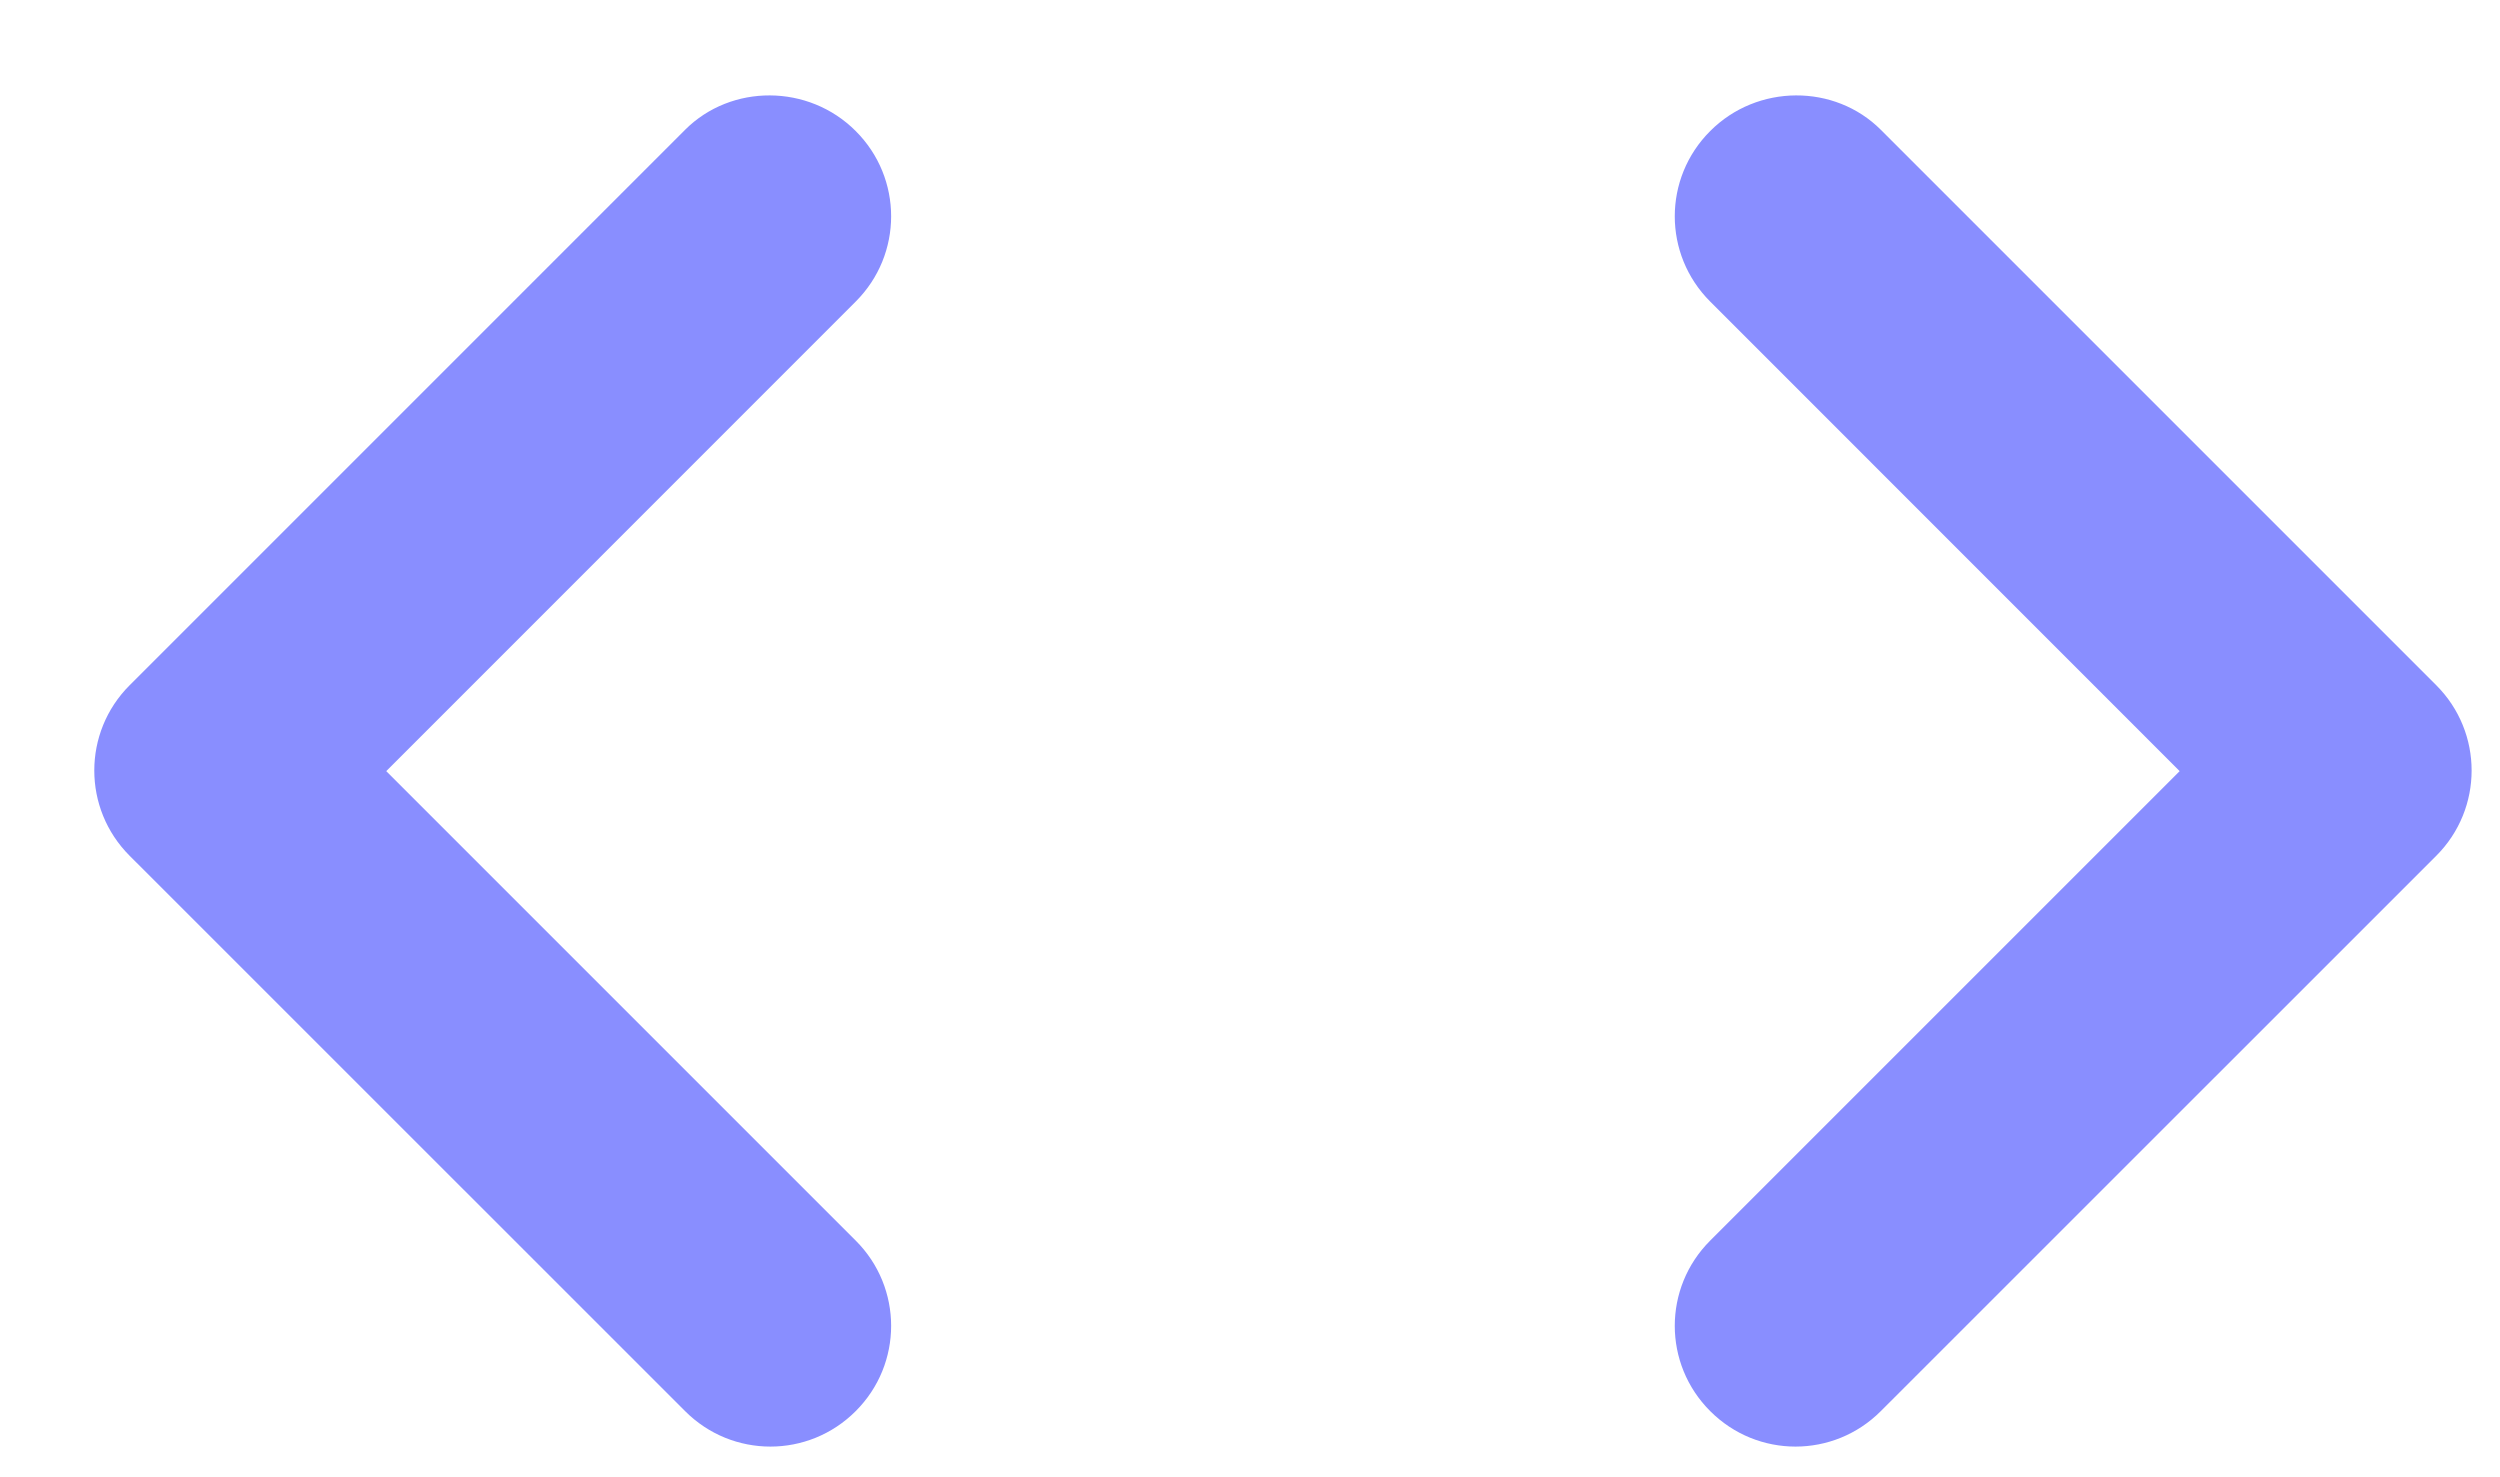
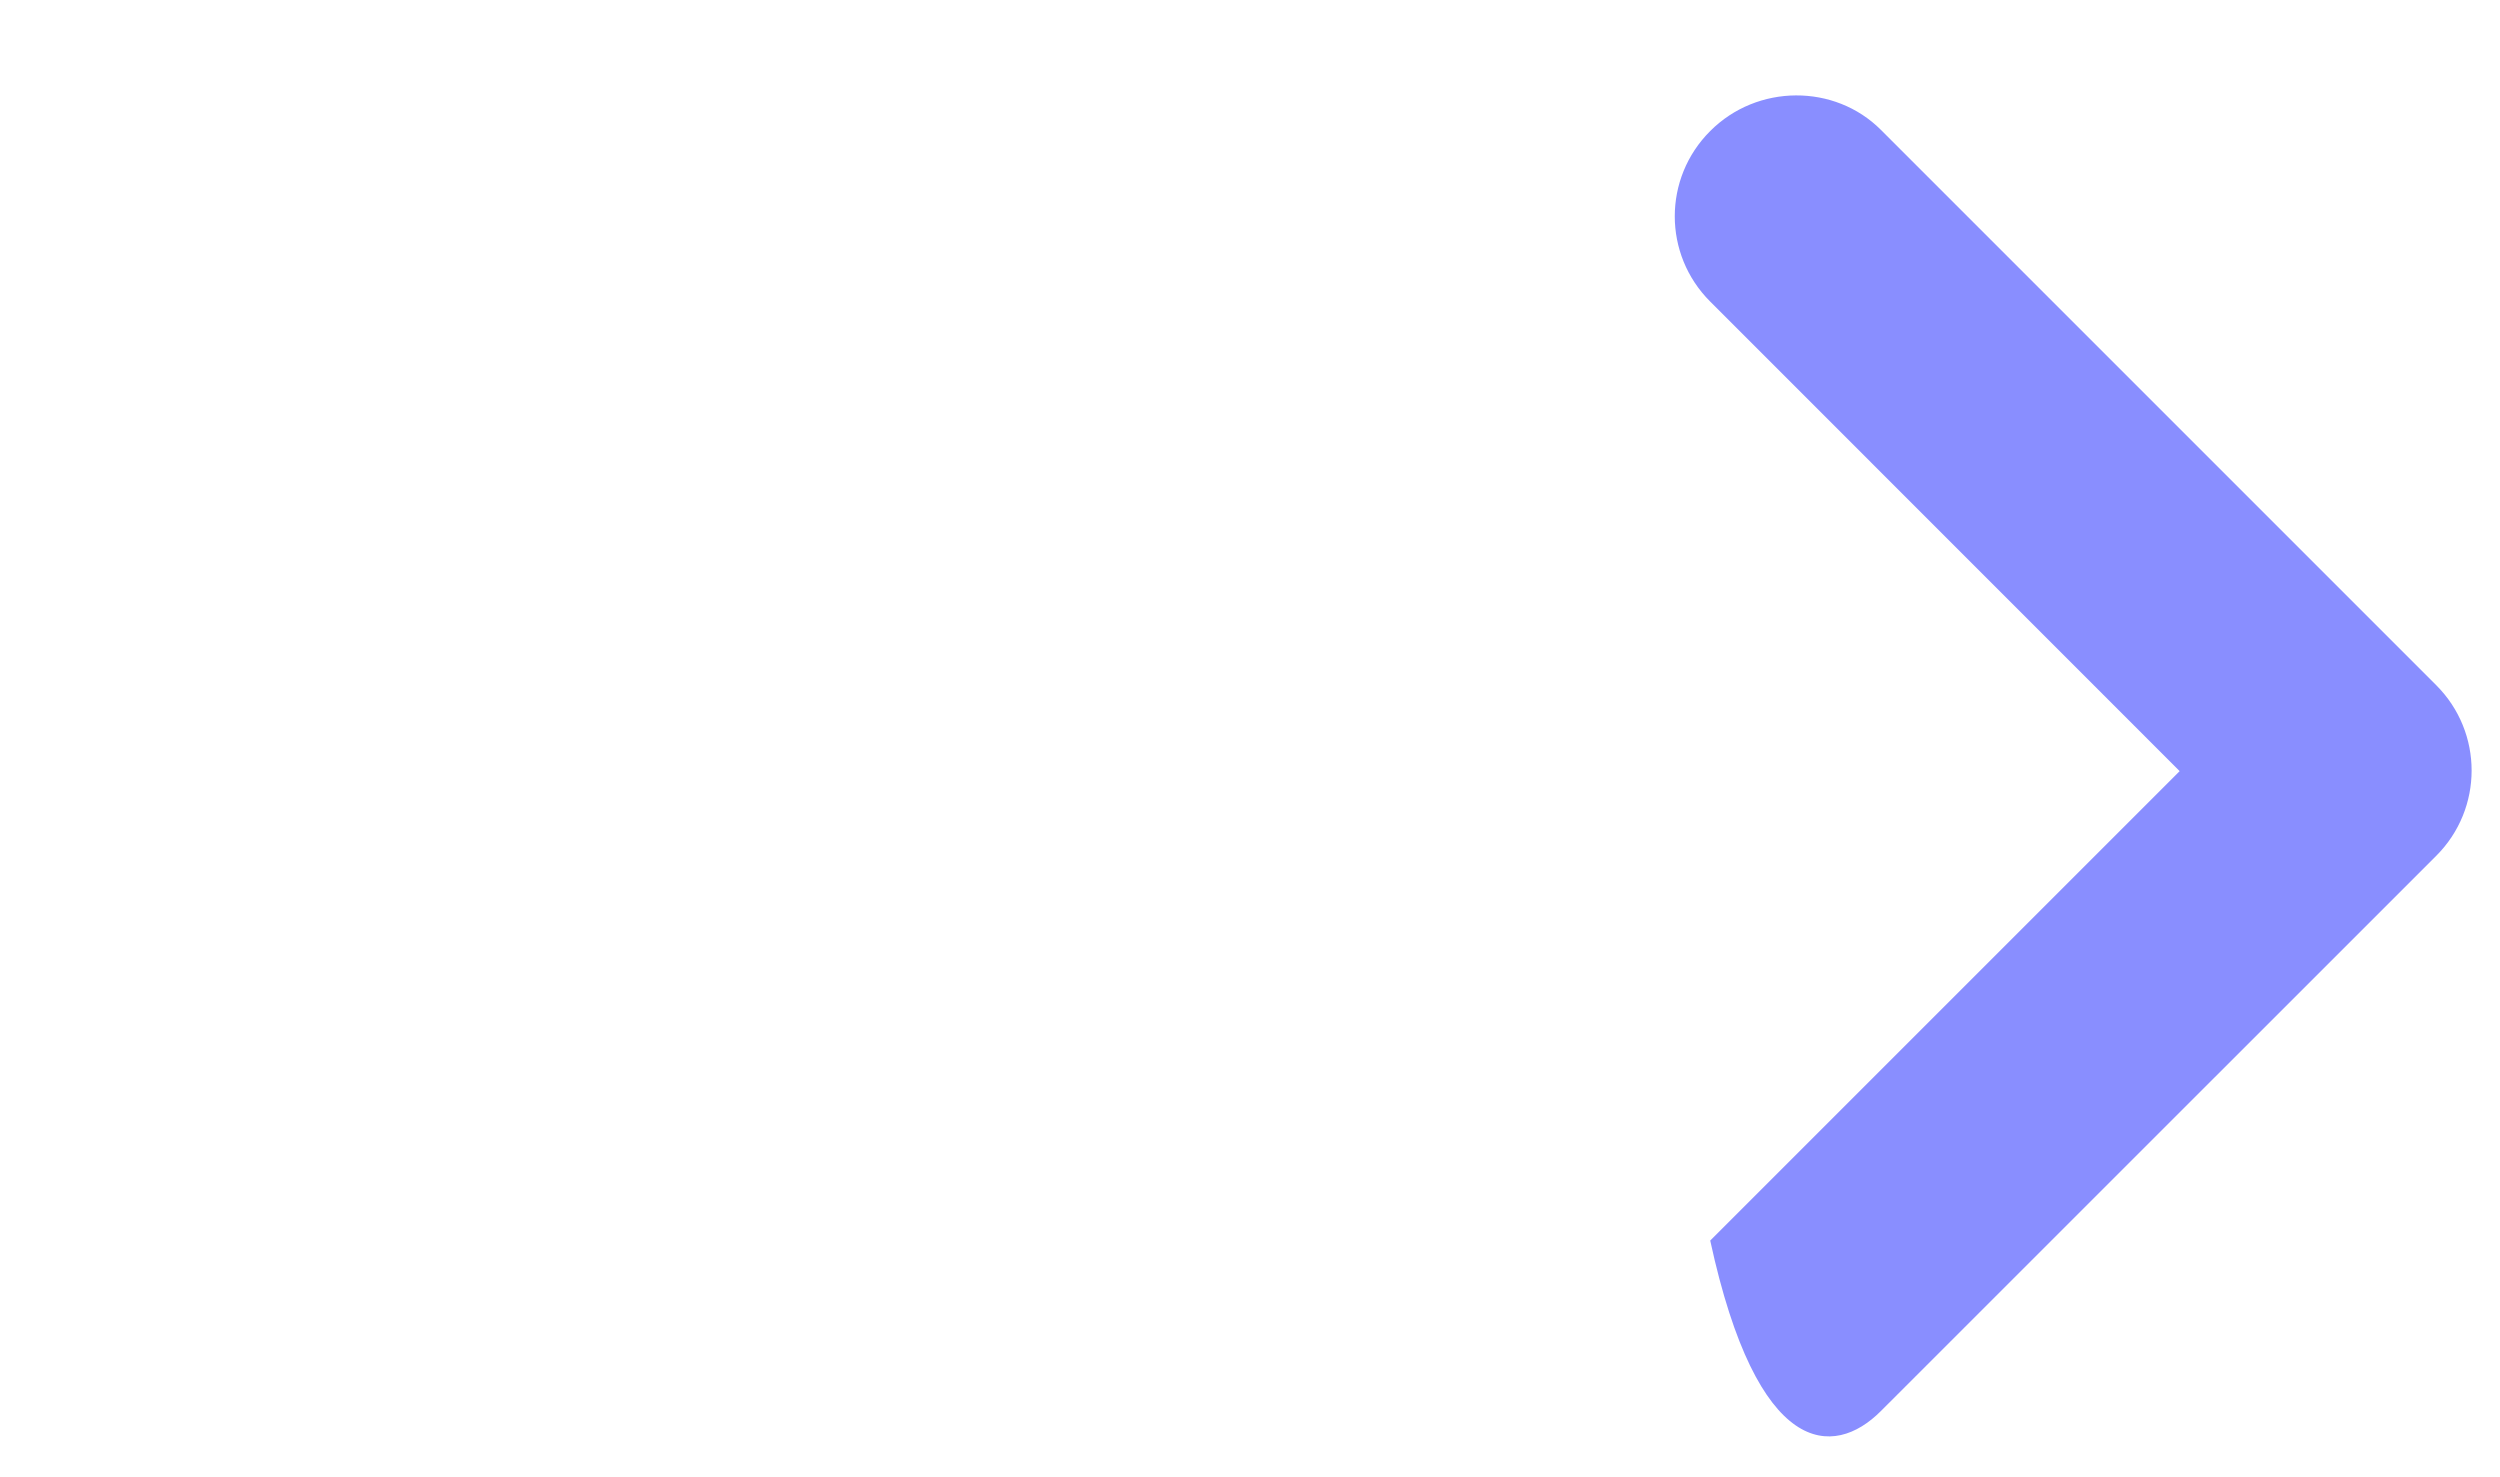
<svg xmlns="http://www.w3.org/2000/svg" width="22" height="13" viewBox="0 0 22 13" fill="none">
-   <path d="M15.05 1.153C14.634 1.568 14.634 2.239 15.05 2.654L19.181 6.786L15.05 10.917C14.634 11.332 14.634 12.003 15.05 12.418C15.465 12.834 16.136 12.834 16.551 12.418L21.439 7.531C21.854 7.116 21.854 6.445 21.439 6.03L16.551 1.142C16.146 0.737 15.465 0.737 15.05 1.153Z" fill="#898EFF" />
-   <path d="M7.53 1.153C7.946 1.568 7.946 2.239 7.53 2.654L3.399 6.786L7.53 10.917C7.946 11.332 7.946 12.003 7.53 12.418C7.115 12.834 6.444 12.834 6.029 12.418L1.141 7.531C0.726 7.116 0.726 6.445 1.141 6.03L6.029 1.142C6.434 0.737 7.115 0.737 7.53 1.153Z" fill="#898EFF" />
+   <path d="M15.05 1.153C14.634 1.568 14.634 2.239 15.05 2.654L19.181 6.786L15.05 10.917C15.465 12.834 16.136 12.834 16.551 12.418L21.439 7.531C21.854 7.116 21.854 6.445 21.439 6.03L16.551 1.142C16.146 0.737 15.465 0.737 15.05 1.153Z" fill="#898EFF" />
</svg>